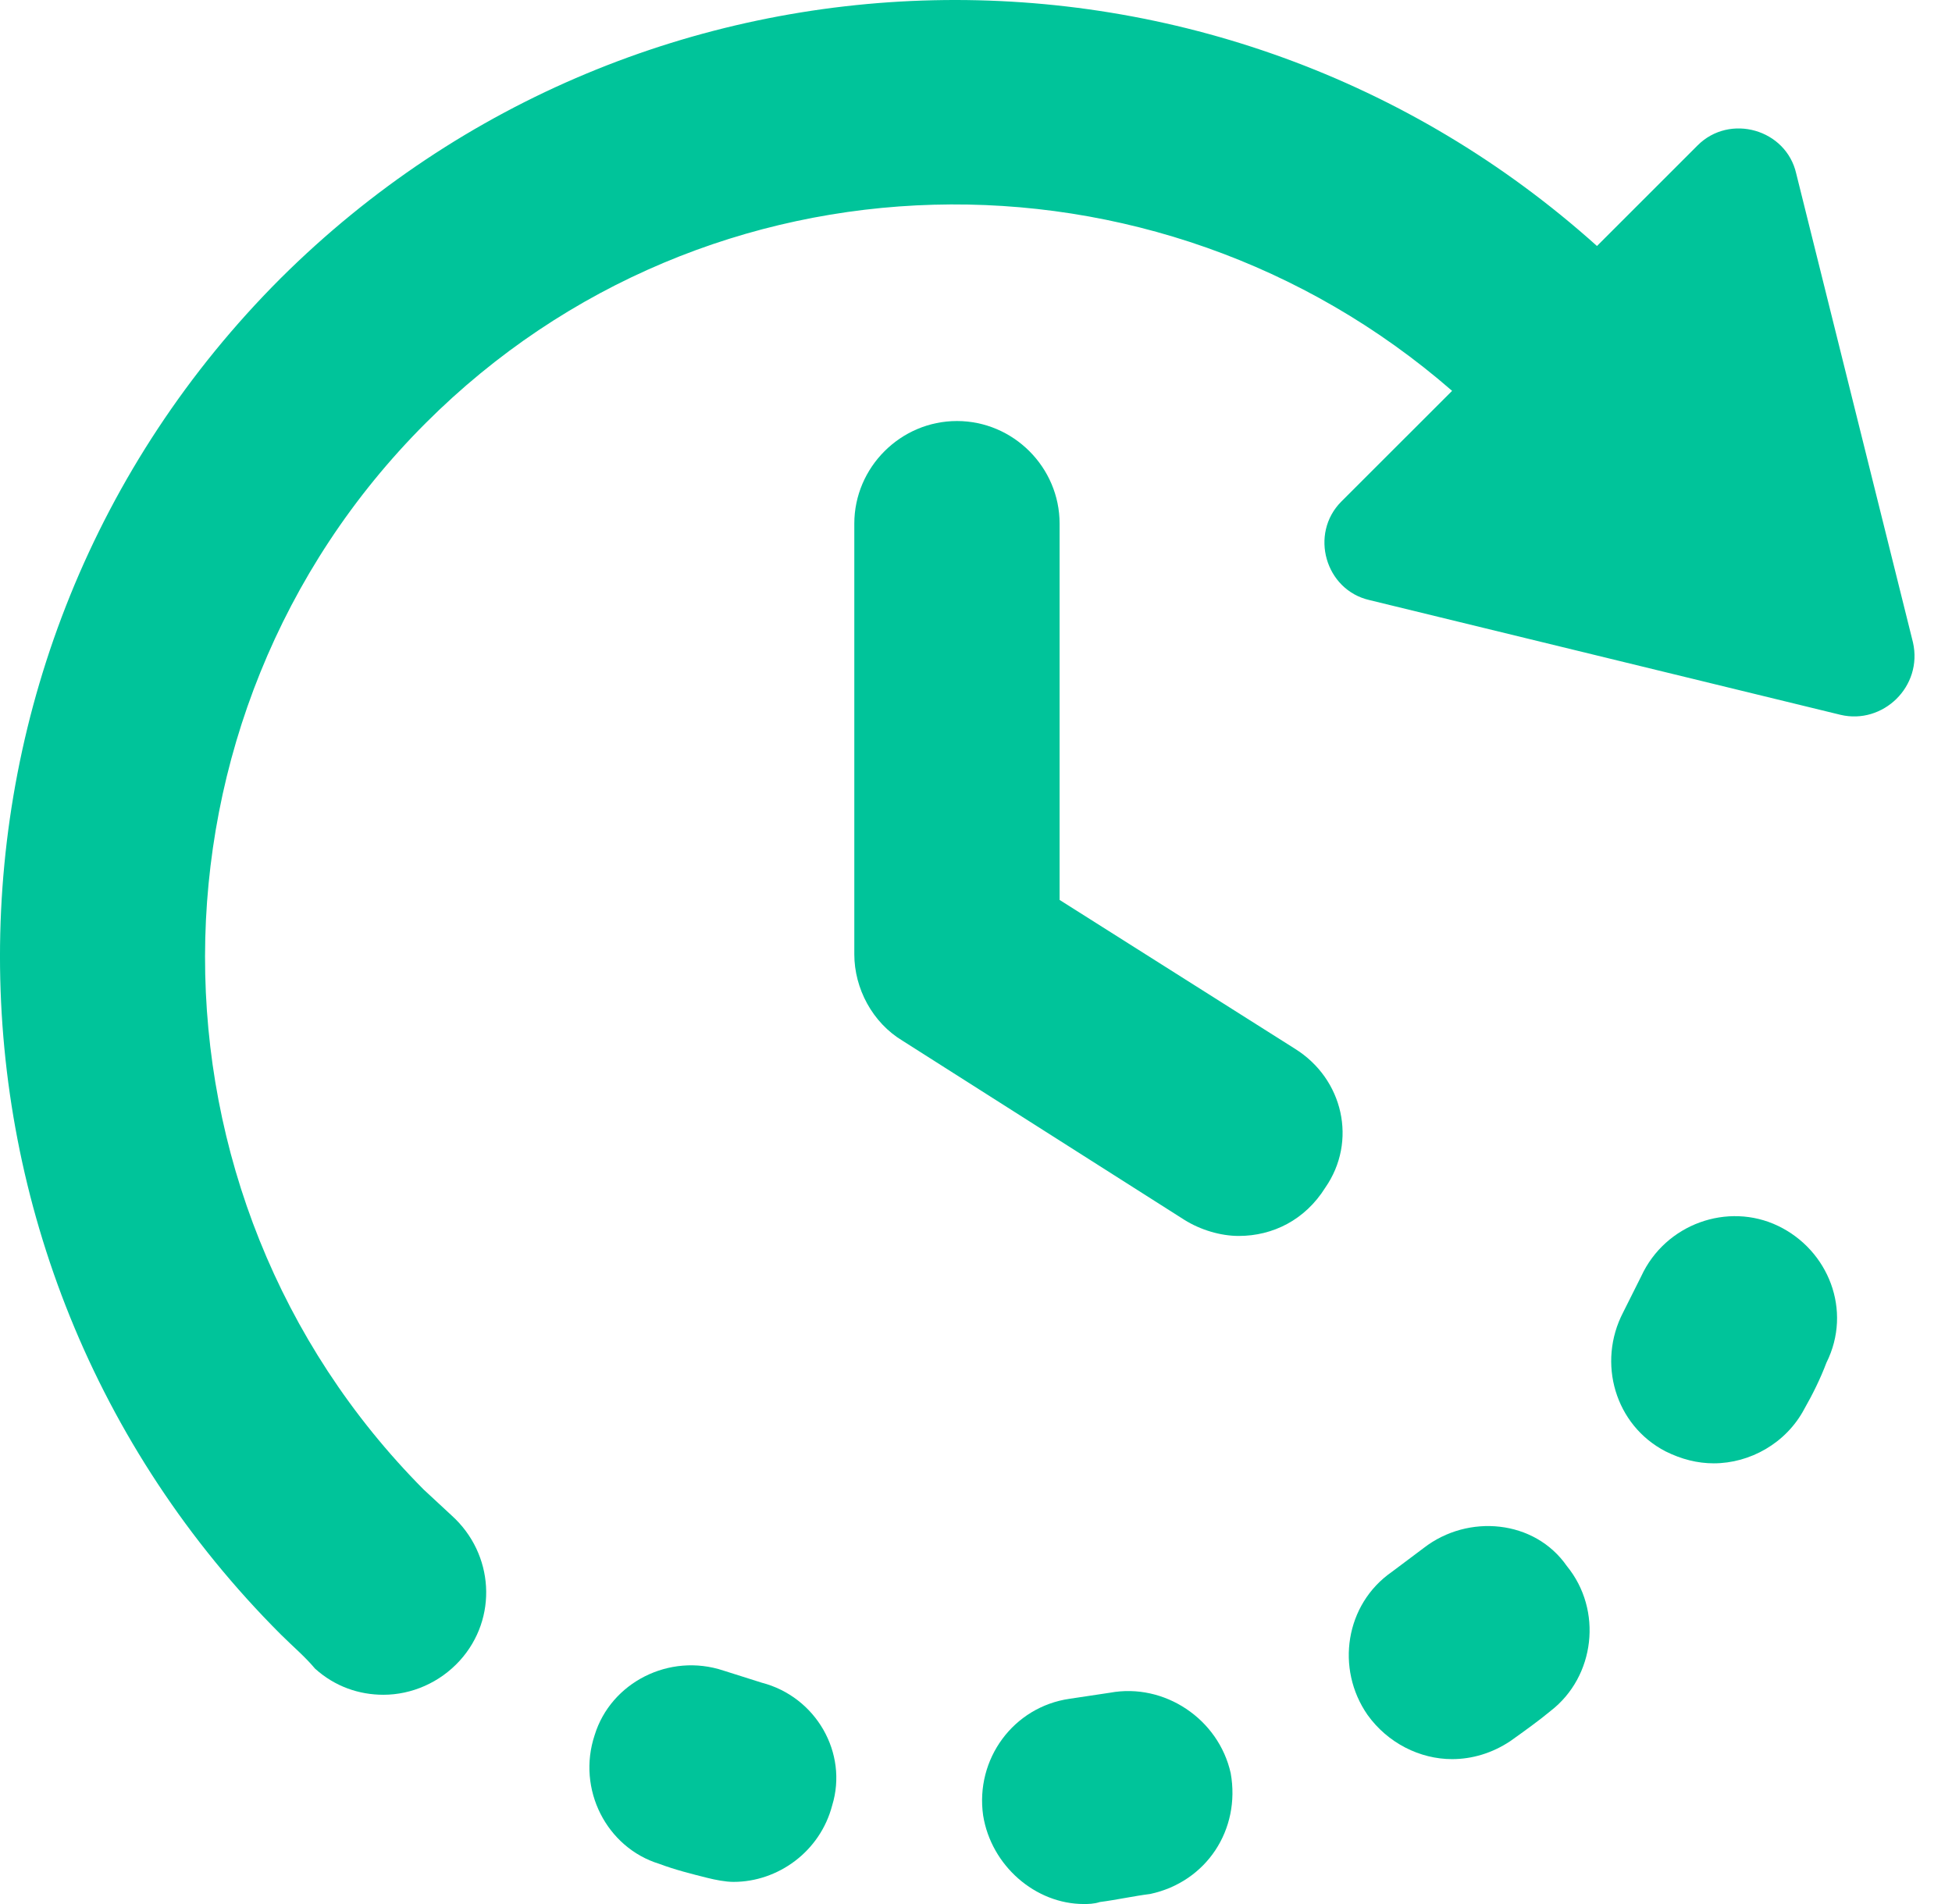
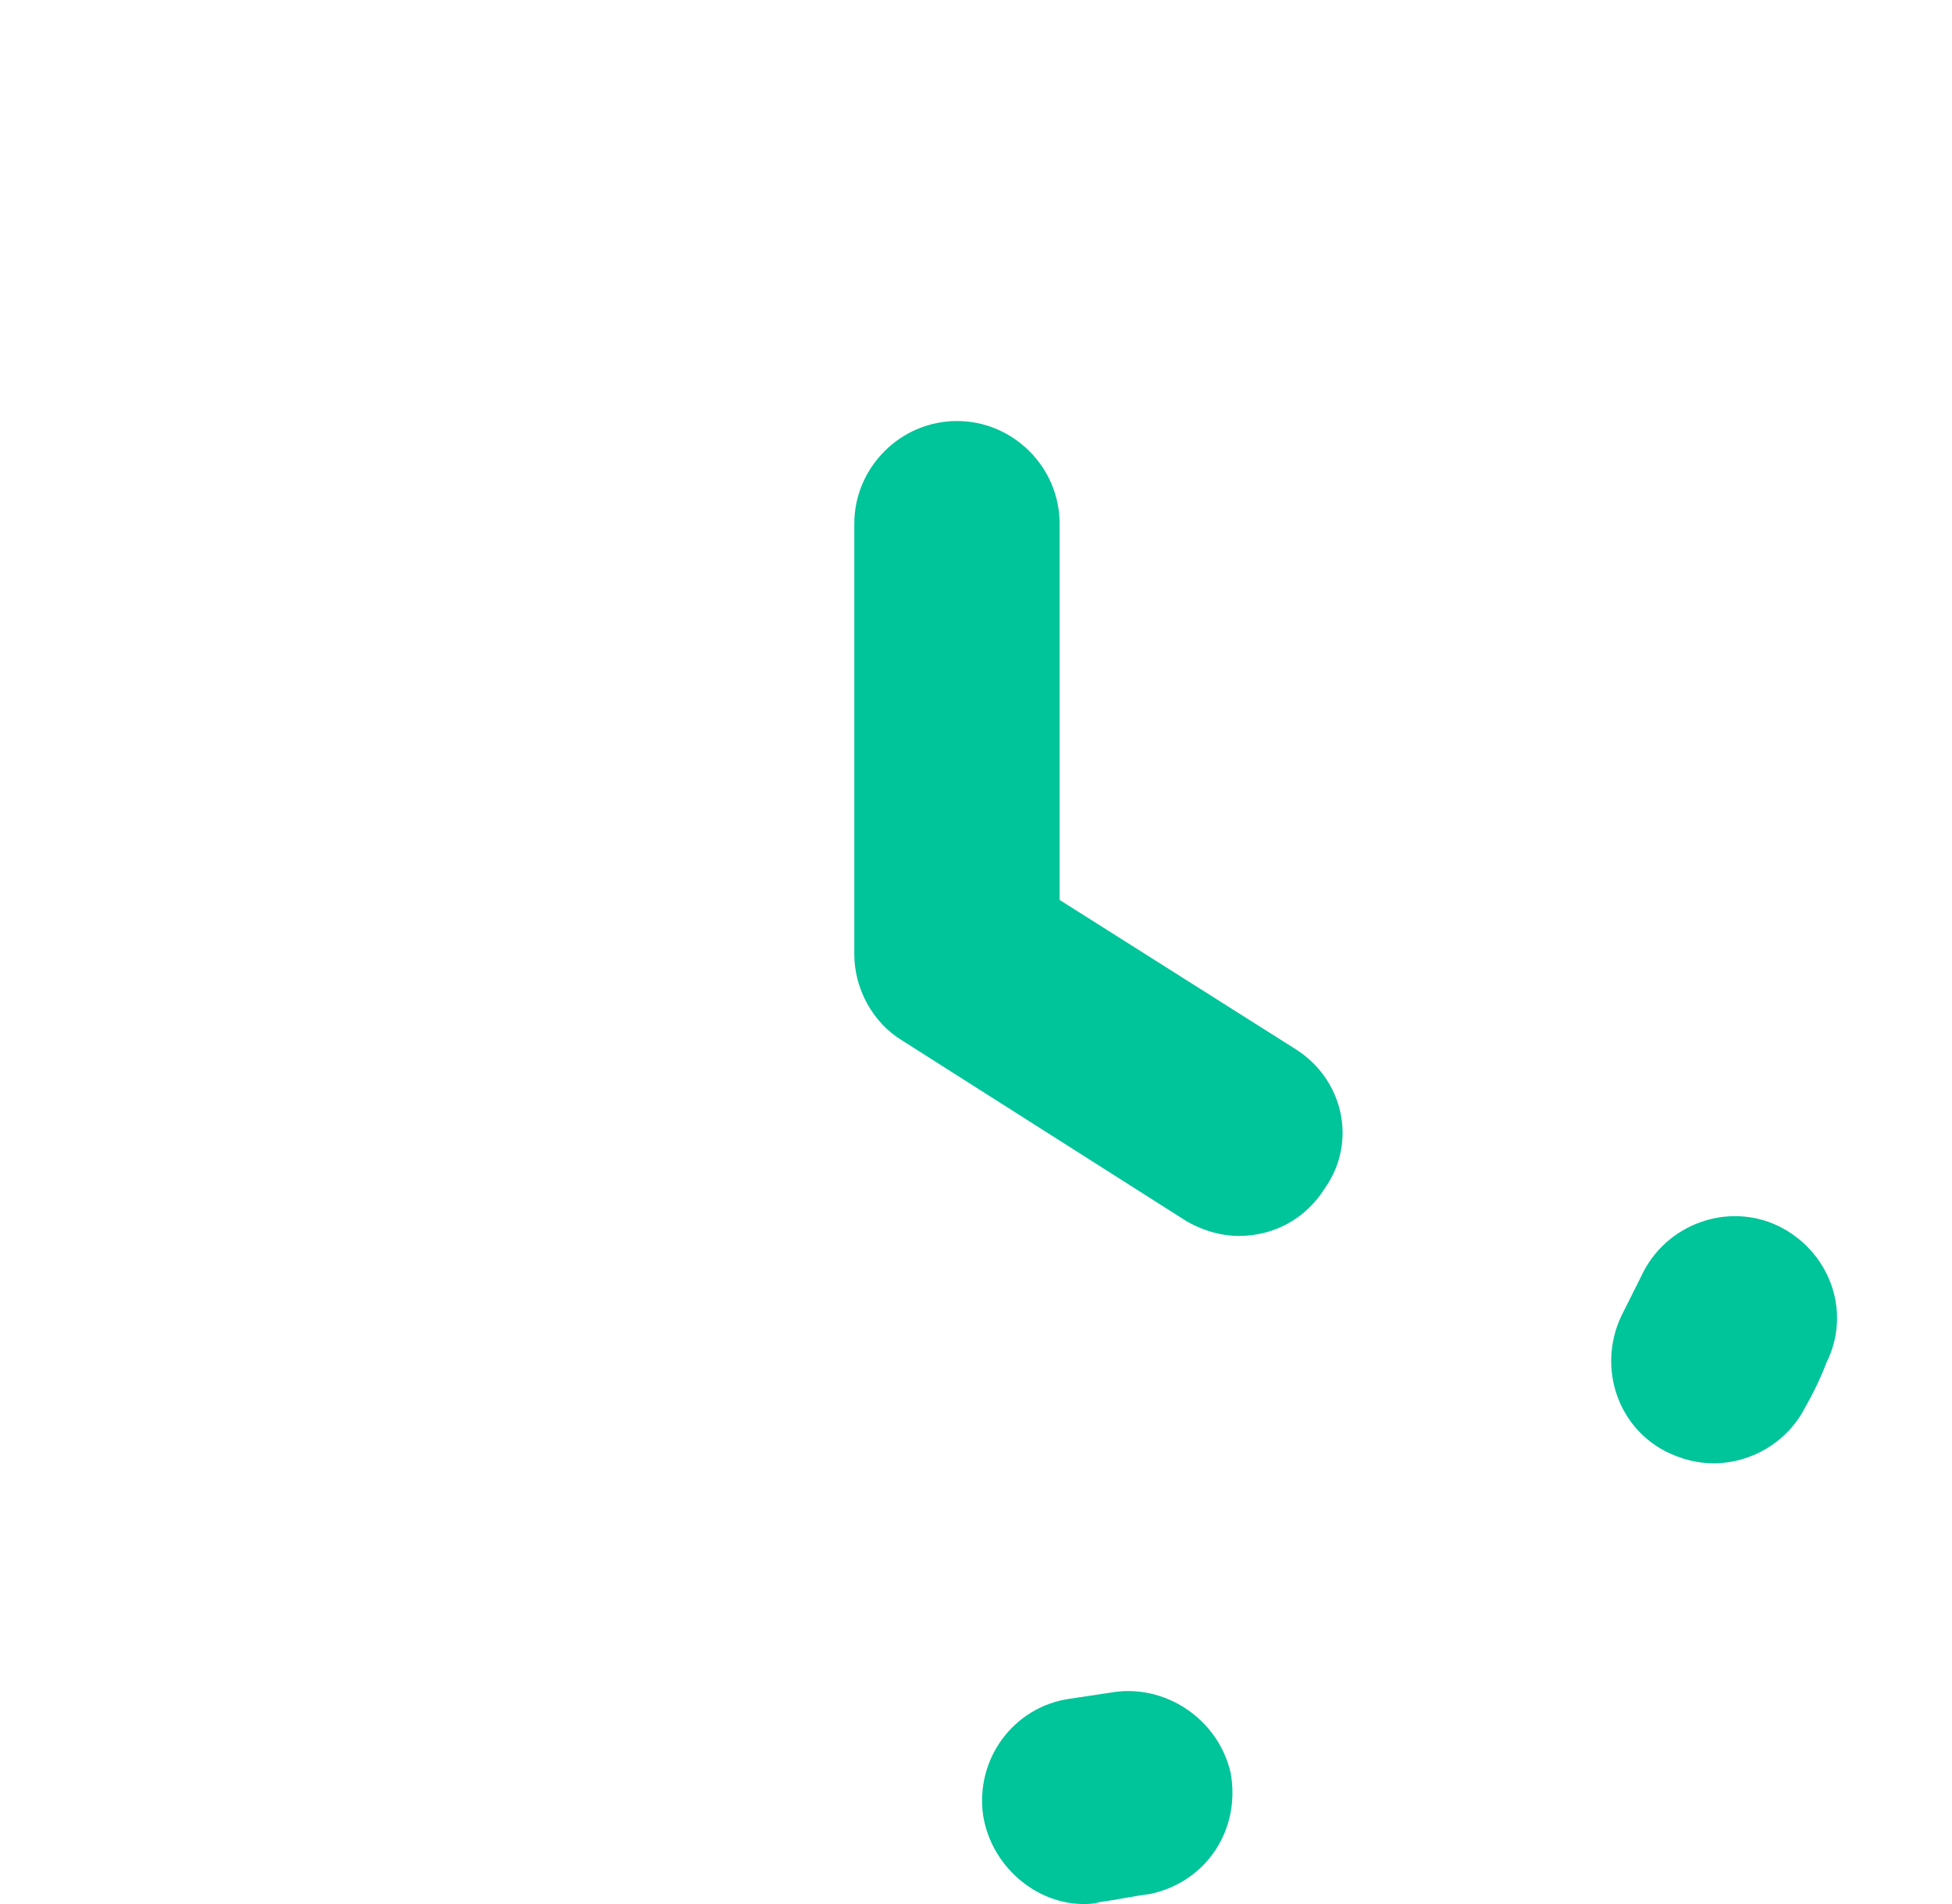
<svg xmlns="http://www.w3.org/2000/svg" width="41" height="40" viewBox="0 0 41 40" fill="none">
-   <path d="M37.728 3.646C37.517 2.716 36.333 2.378 35.657 3.054L33.543 5.168C25.638 -1.934 13.506 -1.723 5.897 5.844C-1.966 13.707 -1.966 26.473 5.897 34.336C6.151 34.589 6.404 34.8 6.616 35.054C7.038 35.435 7.546 35.604 8.053 35.604C8.645 35.604 9.237 35.35 9.659 34.885C10.462 33.997 10.378 32.645 9.49 31.841L8.898 31.292C2.769 25.12 2.769 15.059 8.941 8.888C14.859 2.969 24.285 2.8 30.5 8.211L28.174 10.536C27.498 11.213 27.836 12.396 28.766 12.607L38.658 15.017C39.546 15.228 40.391 14.425 40.18 13.495L37.728 3.646Z" fill="#00C49A" />
  <path d="M27.202 22.034L22.256 18.906V11.001C22.256 9.817 21.284 8.845 20.1 8.845C18.917 8.845 17.944 9.817 17.944 11.001V20.047C17.944 20.766 18.325 21.485 18.959 21.865L24.877 25.627C25.215 25.839 25.638 25.965 26.018 25.965C26.737 25.965 27.413 25.627 27.836 24.951C28.512 23.979 28.216 22.668 27.202 22.034Z" fill="#00C49A" />
-   <path d="M15.999 35.35L15.196 35.096C14.055 34.716 12.829 35.35 12.491 36.449C12.11 37.591 12.744 38.816 13.844 39.155C14.182 39.282 14.52 39.366 14.858 39.451C15.027 39.493 15.239 39.535 15.408 39.535C16.338 39.535 17.225 38.901 17.479 37.929C17.817 36.83 17.141 35.646 15.999 35.35Z" fill="#00C49A" />
  <path d="M23.314 35.561L22.468 35.688C21.285 35.857 20.481 36.956 20.65 38.14C20.82 39.197 21.75 40 22.764 40C22.849 40 22.975 40 23.102 39.958C23.44 39.915 23.821 39.831 24.159 39.789C25.343 39.535 26.061 38.436 25.85 37.252C25.596 36.111 24.455 35.35 23.314 35.561Z" fill="#00C49A" />
-   <path d="M29.907 32.518L29.231 33.025C28.259 33.702 28.047 35.054 28.724 36.027C29.147 36.618 29.823 36.956 30.499 36.956C30.922 36.956 31.345 36.83 31.725 36.576C32.021 36.365 32.317 36.153 32.571 35.942C33.501 35.223 33.67 33.828 32.909 32.898C32.233 31.926 30.837 31.799 29.907 32.518Z" fill="#00C49A" />
  <path d="M37.347 25.754C36.291 25.247 34.98 25.712 34.473 26.811L34.092 27.572C33.543 28.629 33.923 29.939 34.98 30.489C35.318 30.658 35.656 30.742 35.995 30.742C36.755 30.742 37.516 30.32 37.897 29.601C38.066 29.305 38.235 28.967 38.362 28.629C38.911 27.53 38.404 26.262 37.347 25.754Z" fill="#00C49A" />
</svg>